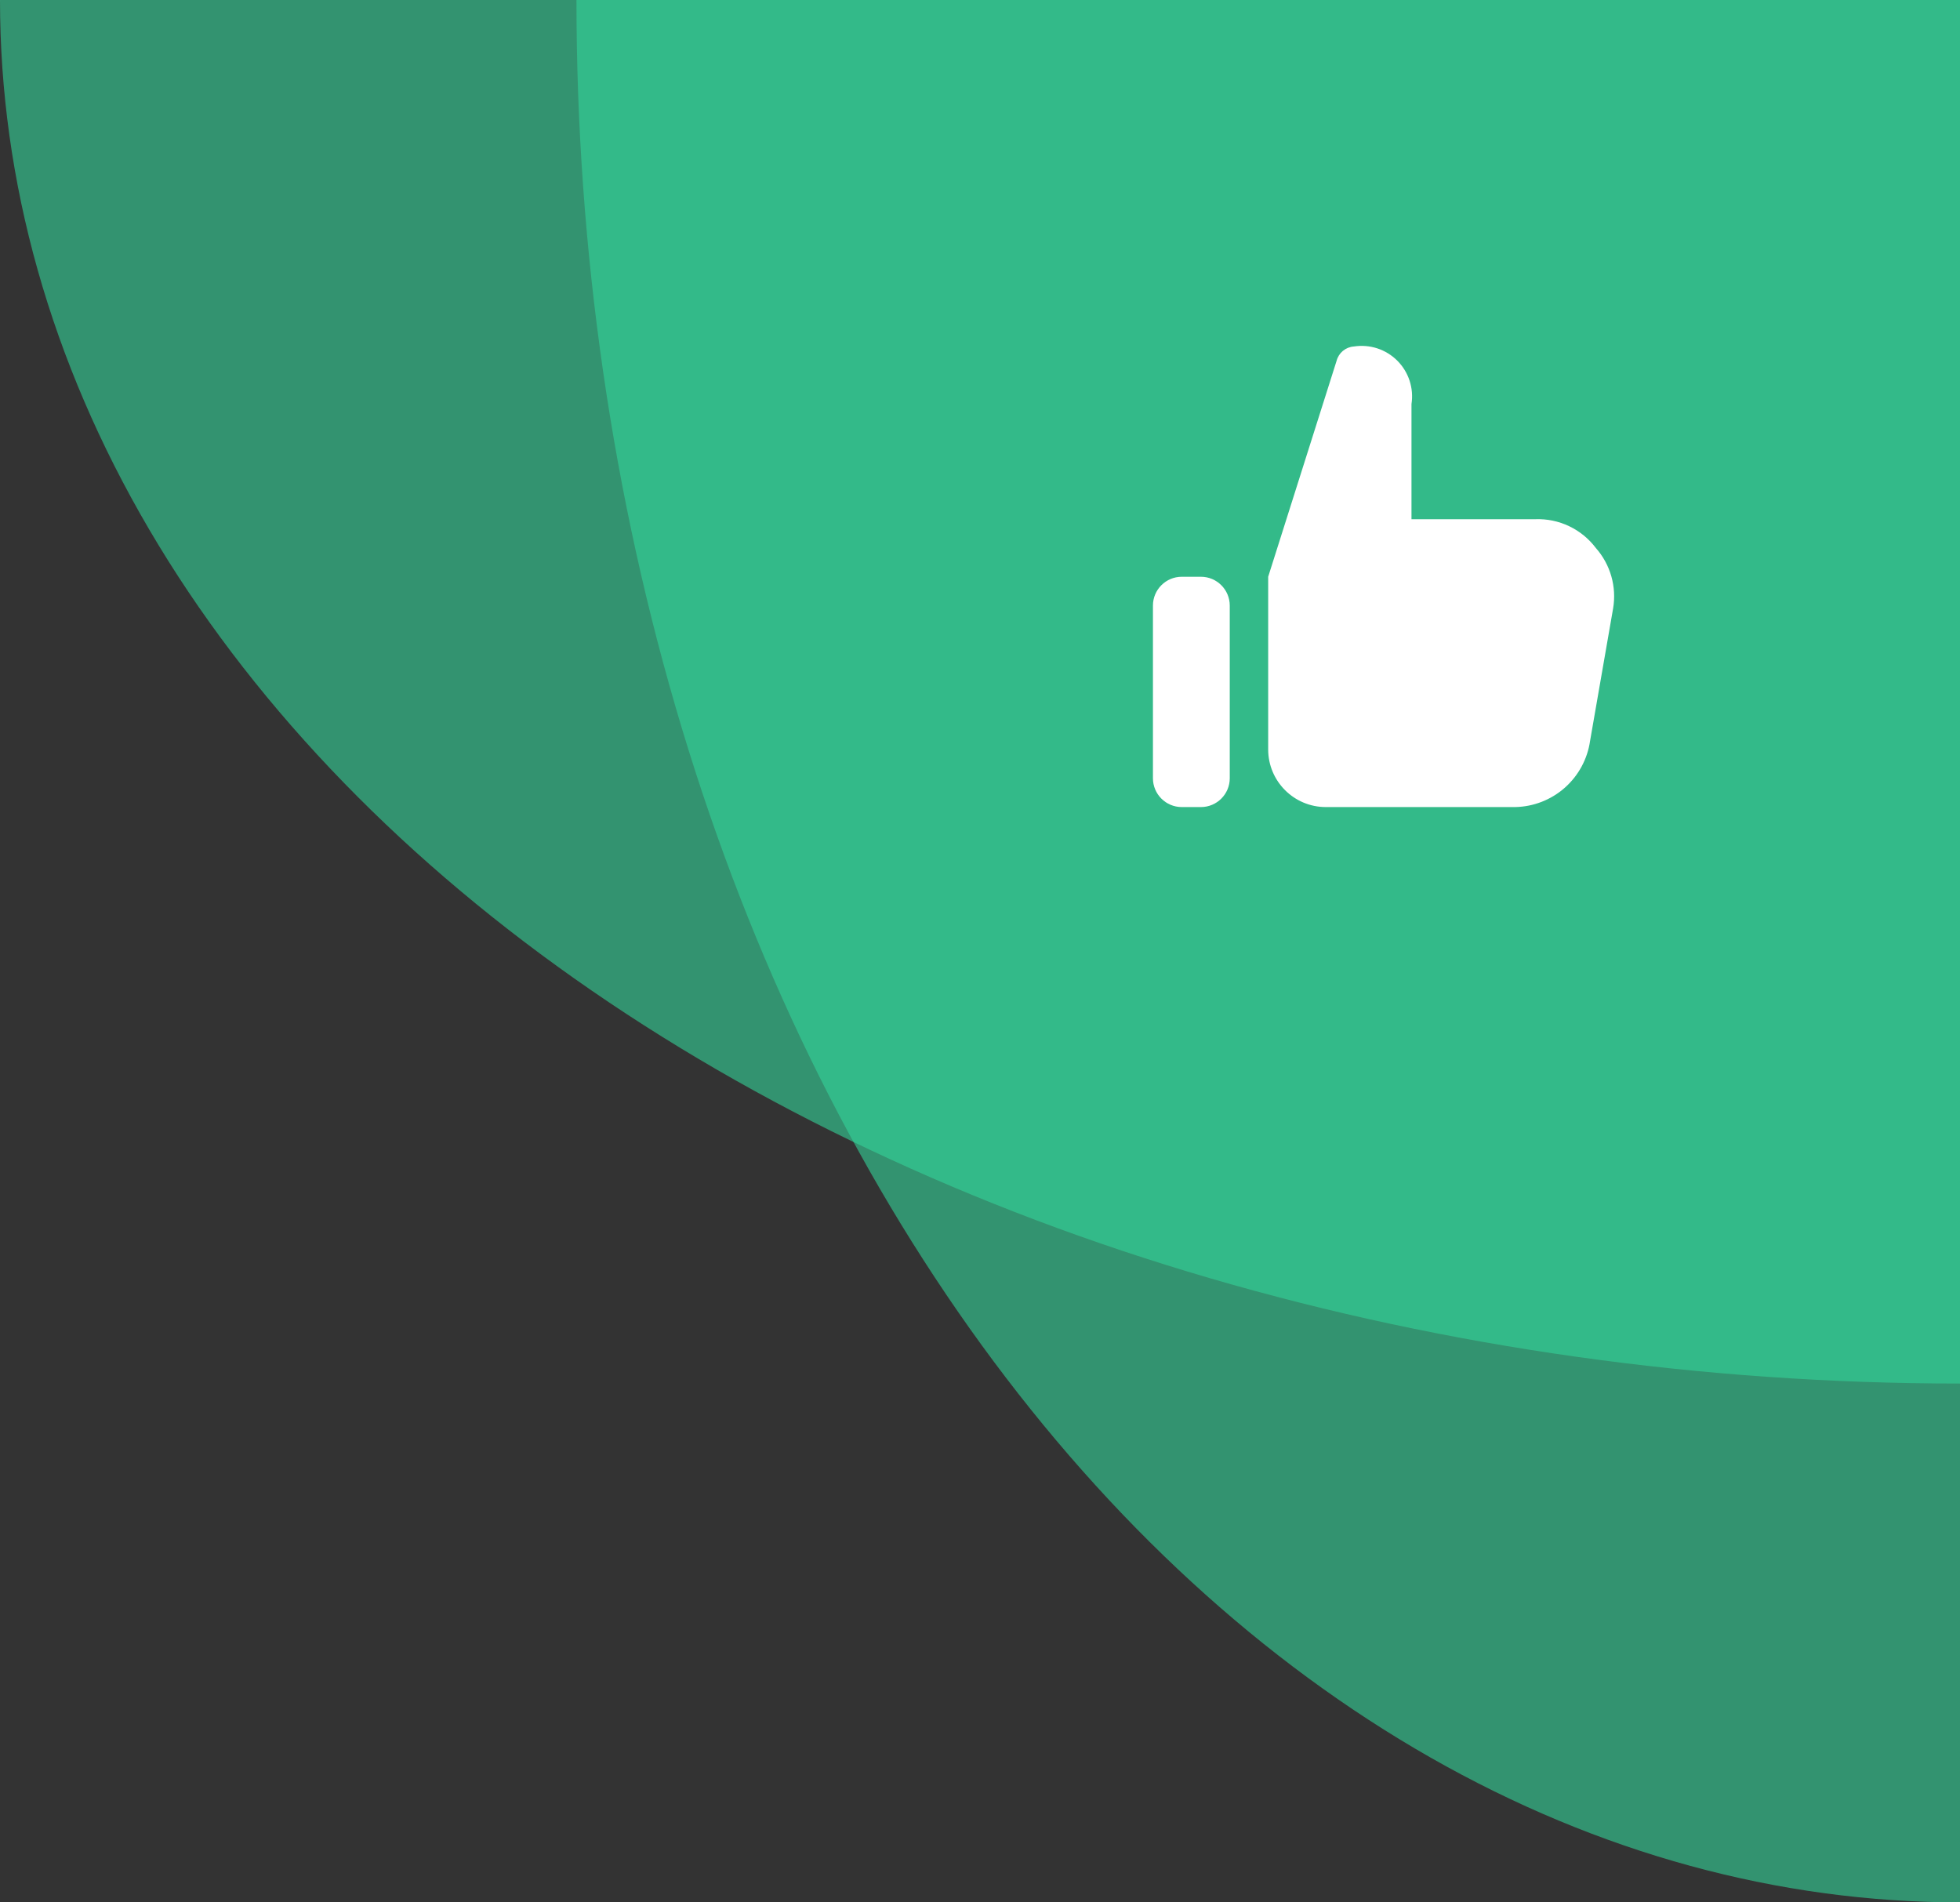
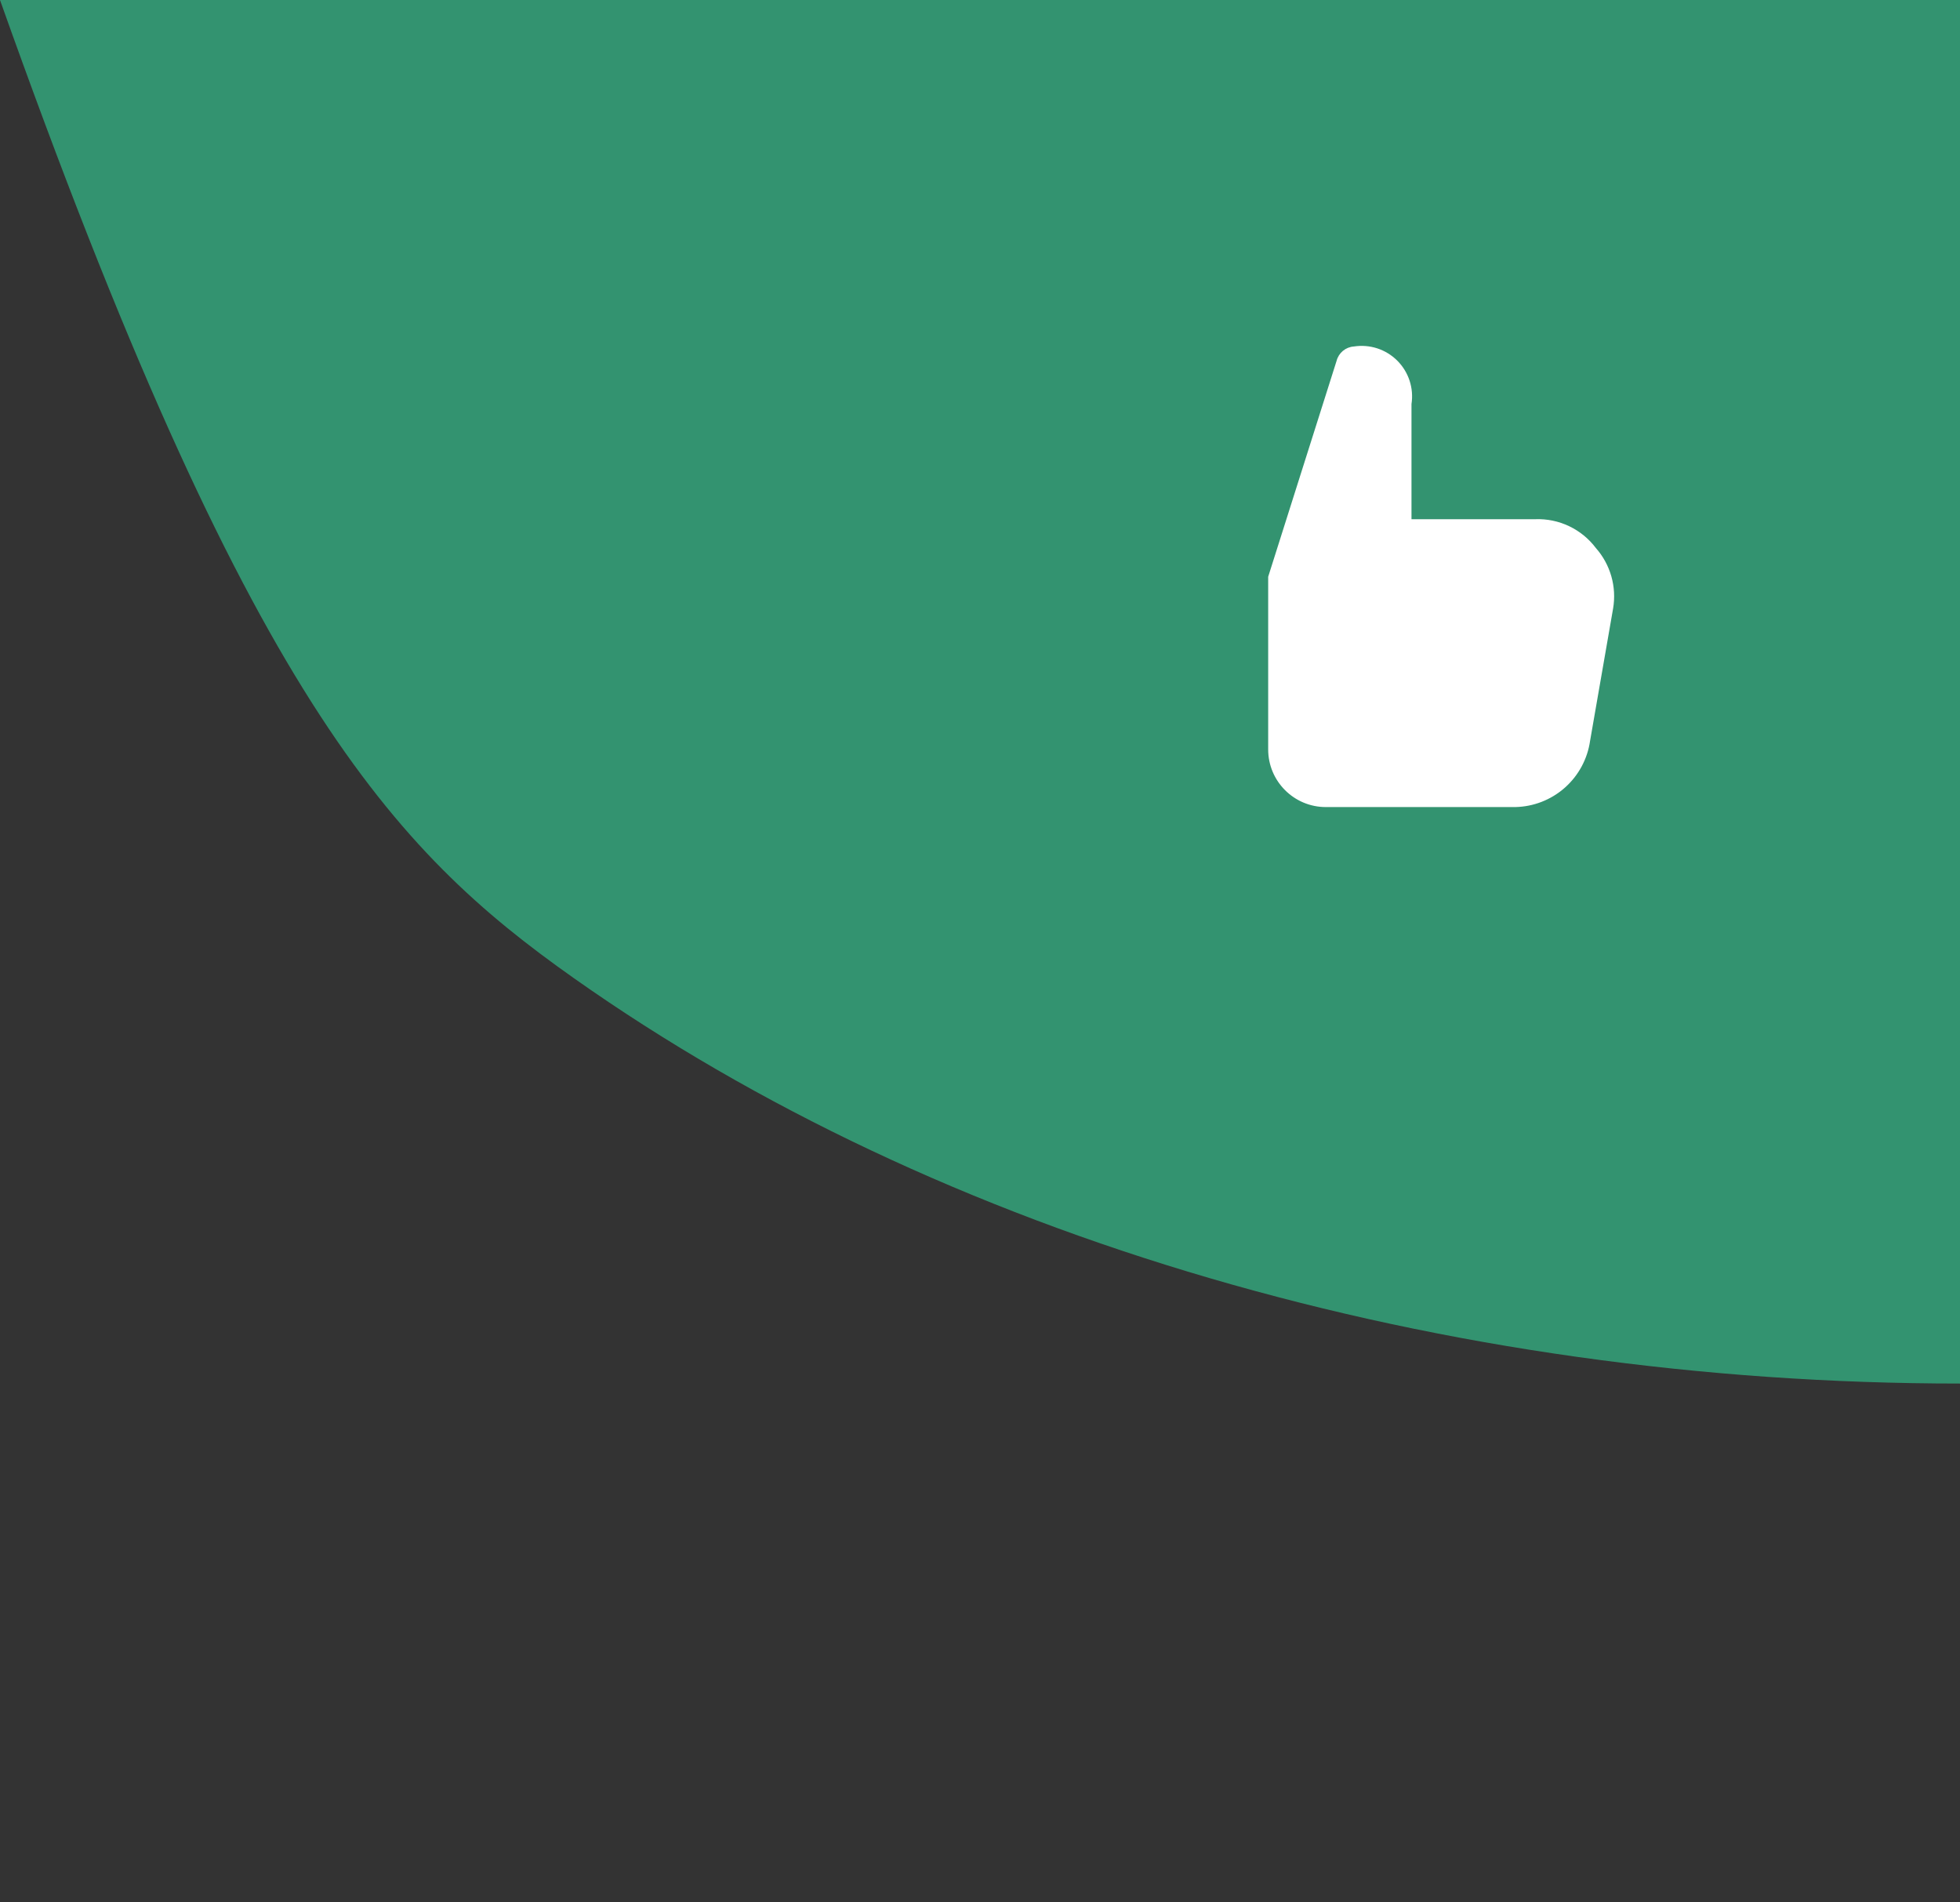
<svg xmlns="http://www.w3.org/2000/svg" width="68" height="66" viewBox="0 0 68 66" fill="none">
  <rect x="0" y="0" width="68" height="66" fill="#333333" stroke="none" />
-   <path opacity="0.6" d="M20 7.15256e-07C20 8.667 21.242 17.25 23.654 25.257C26.066 33.265 29.602 40.54 34.059 46.669C38.516 52.798 43.808 57.659 49.631 60.976C55.455 64.293 61.697 66 68 66L68 7.15256e-07H20Z" fill="#34D399" />
-   <path opacity="0.6" d="M-2.89634e-06 -3.57628e-07C-2.89634e-06 6.303 1.759 12.545 5.176 18.369C8.594 24.192 13.602 29.484 19.917 33.941C26.231 38.398 33.727 41.934 41.977 44.346C50.228 46.758 59.07 48 68 48L68 -3.57628e-07H-2.89634e-06Z" fill="#34D399" />
+   <path opacity="0.6" d="M-2.89634e-06 -3.57628e-07C8.594 24.192 13.602 29.484 19.917 33.941C26.231 38.398 33.727 41.934 41.977 44.346C50.228 46.758 59.07 48 68 48L68 -3.57628e-07H-2.89634e-06Z" fill="#34D399" />
  <path d="M53.267 18.013H48.97V14.018C49.012 13.746 48.989 13.468 48.904 13.207C48.818 12.945 48.672 12.707 48.477 12.512C48.283 12.318 48.045 12.172 47.783 12.086C47.521 12.001 47.243 11.979 46.971 12.021C46.831 12.03 46.698 12.084 46.59 12.173C46.483 12.263 46.406 12.384 46.371 12.52L43.998 20.01V26C43.998 27.105 44.894 28 45.998 28H52.567C53.203 27.988 53.813 27.75 54.289 27.329C54.765 26.908 55.076 26.332 55.166 25.703L55.965 21.109C56.028 20.737 56.007 20.355 55.903 19.992C55.799 19.63 55.616 19.294 55.366 19.012C55.122 18.688 54.804 18.429 54.439 18.255C54.073 18.081 53.671 17.998 53.267 18.013Z" fill="white" />
-   <path d="M41.665 20.01H41C40.448 20.01 40 20.458 40 21.01V27C40 27.552 40.448 28 41 28H41.665C42.217 28 42.665 27.552 42.665 27V21.01C42.665 20.458 42.217 20.01 41.665 20.01Z" fill="white" />
</svg>